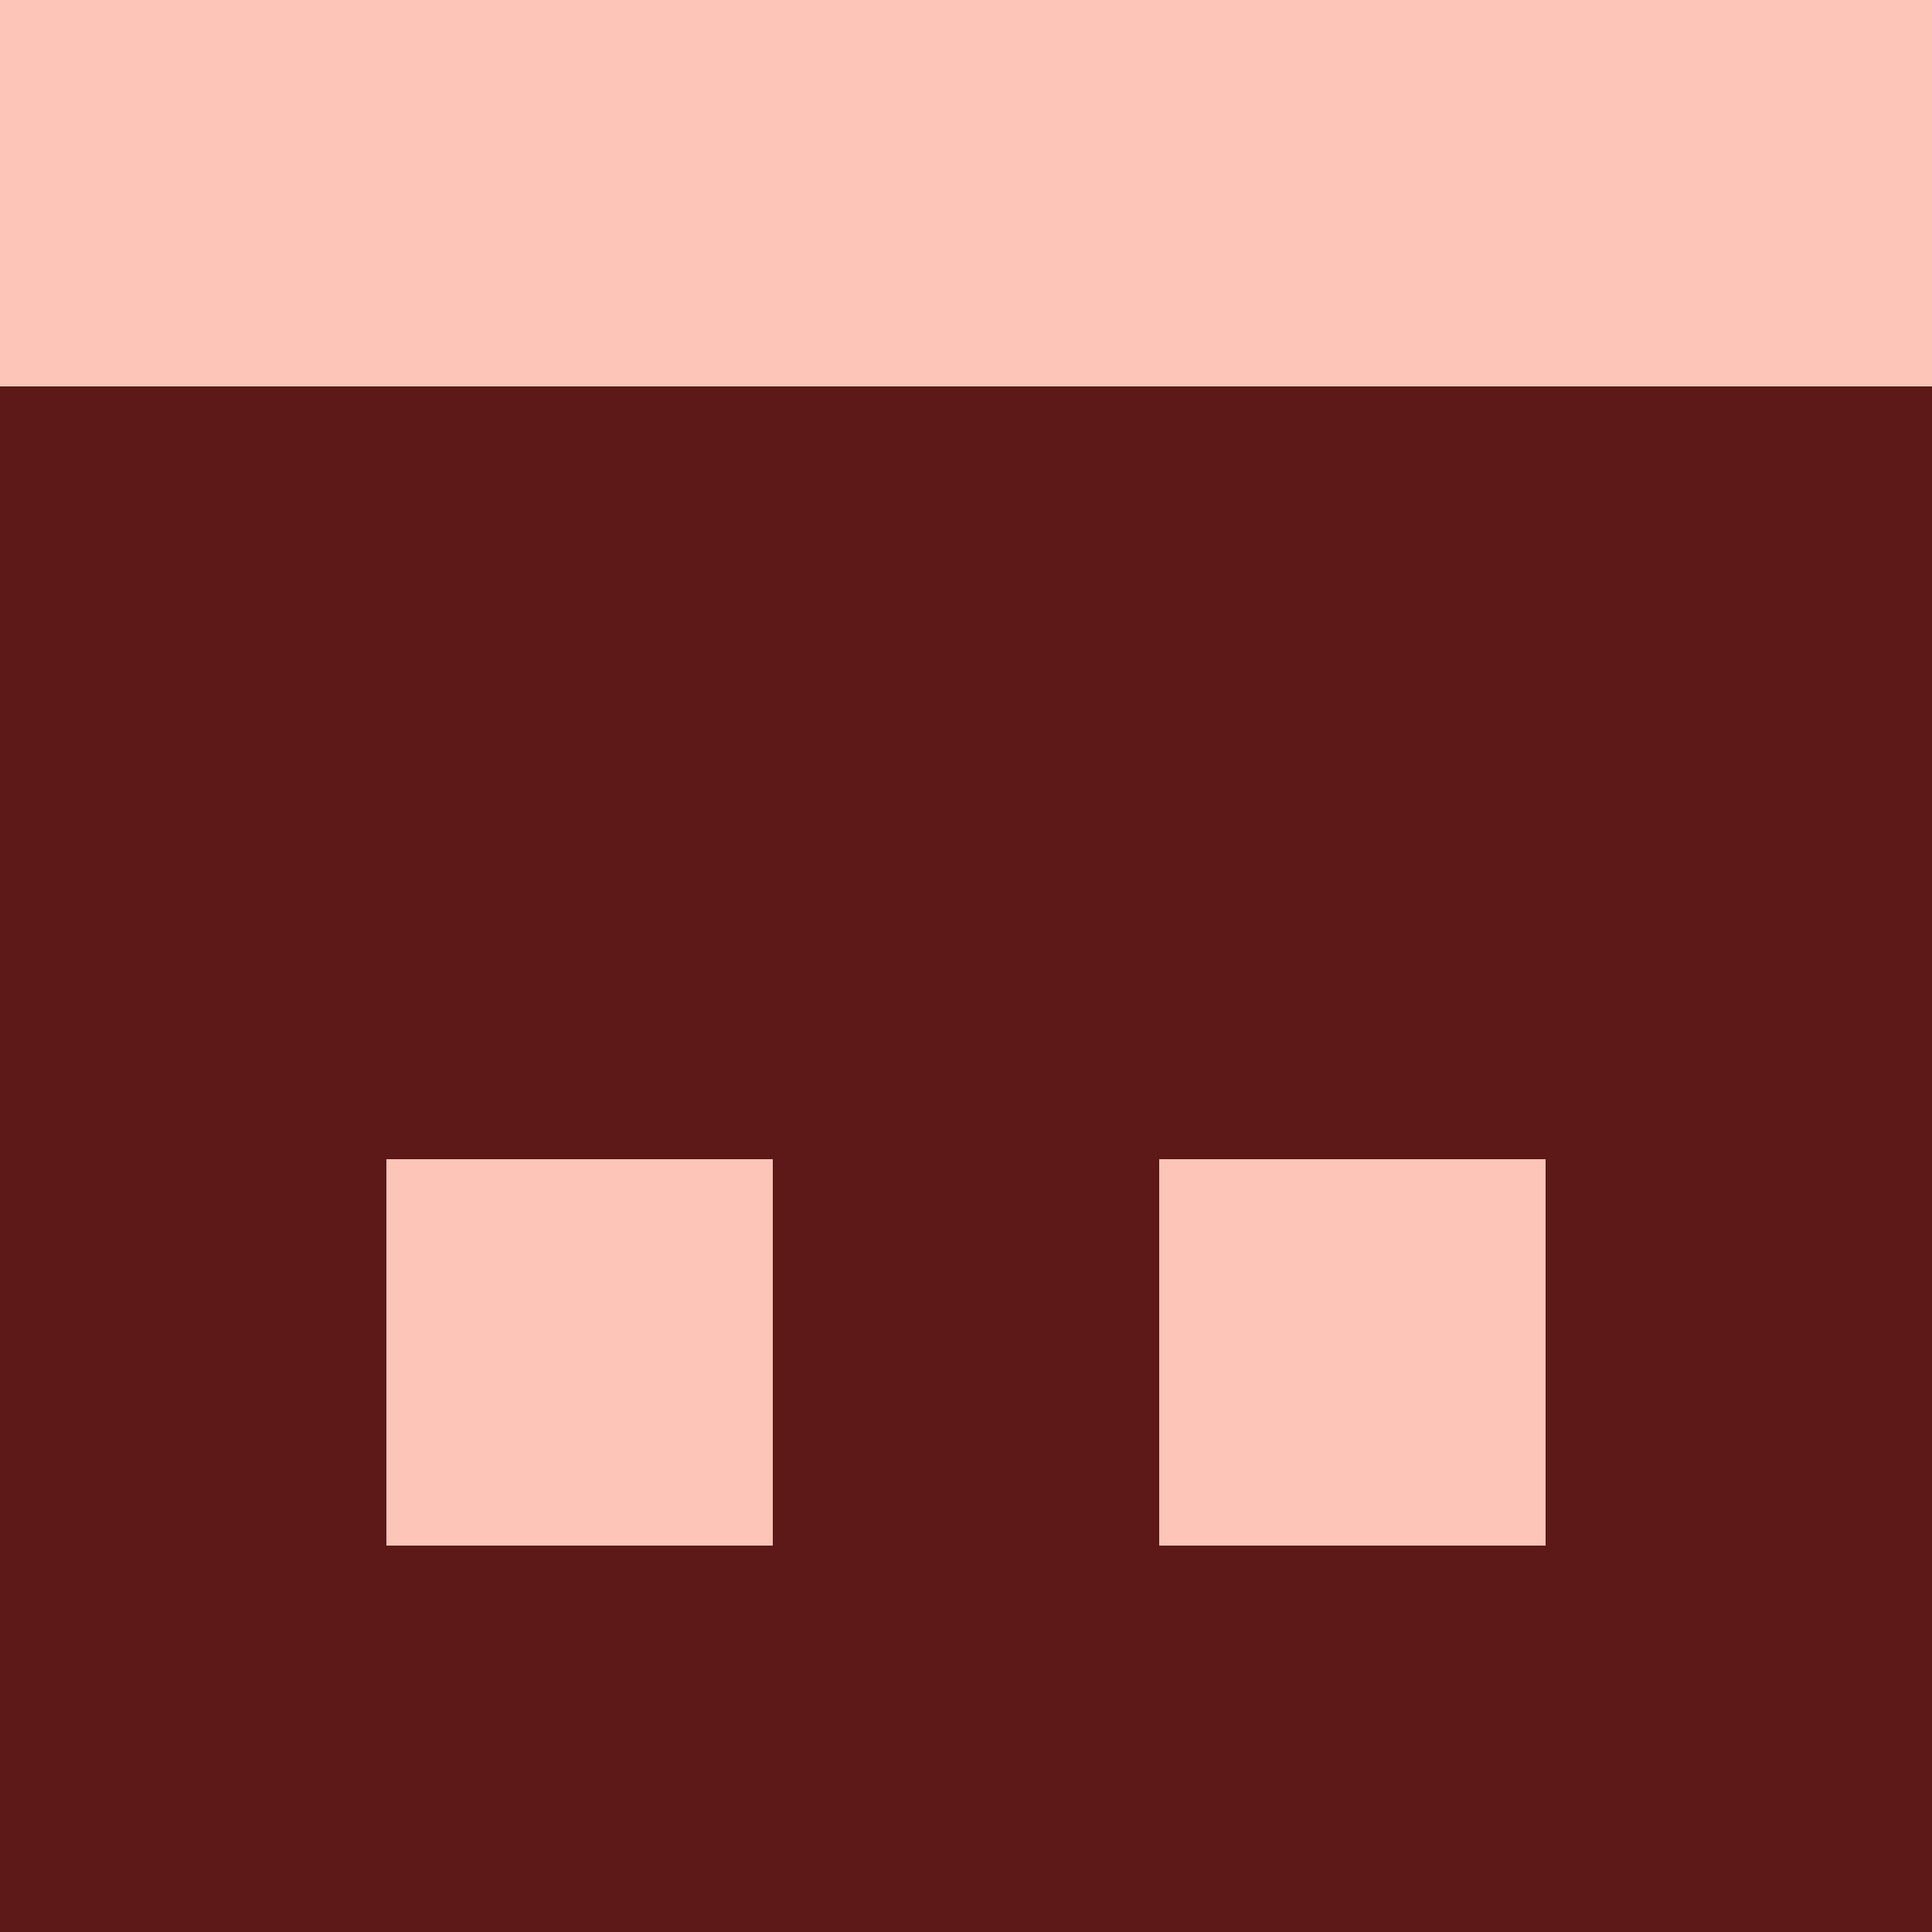
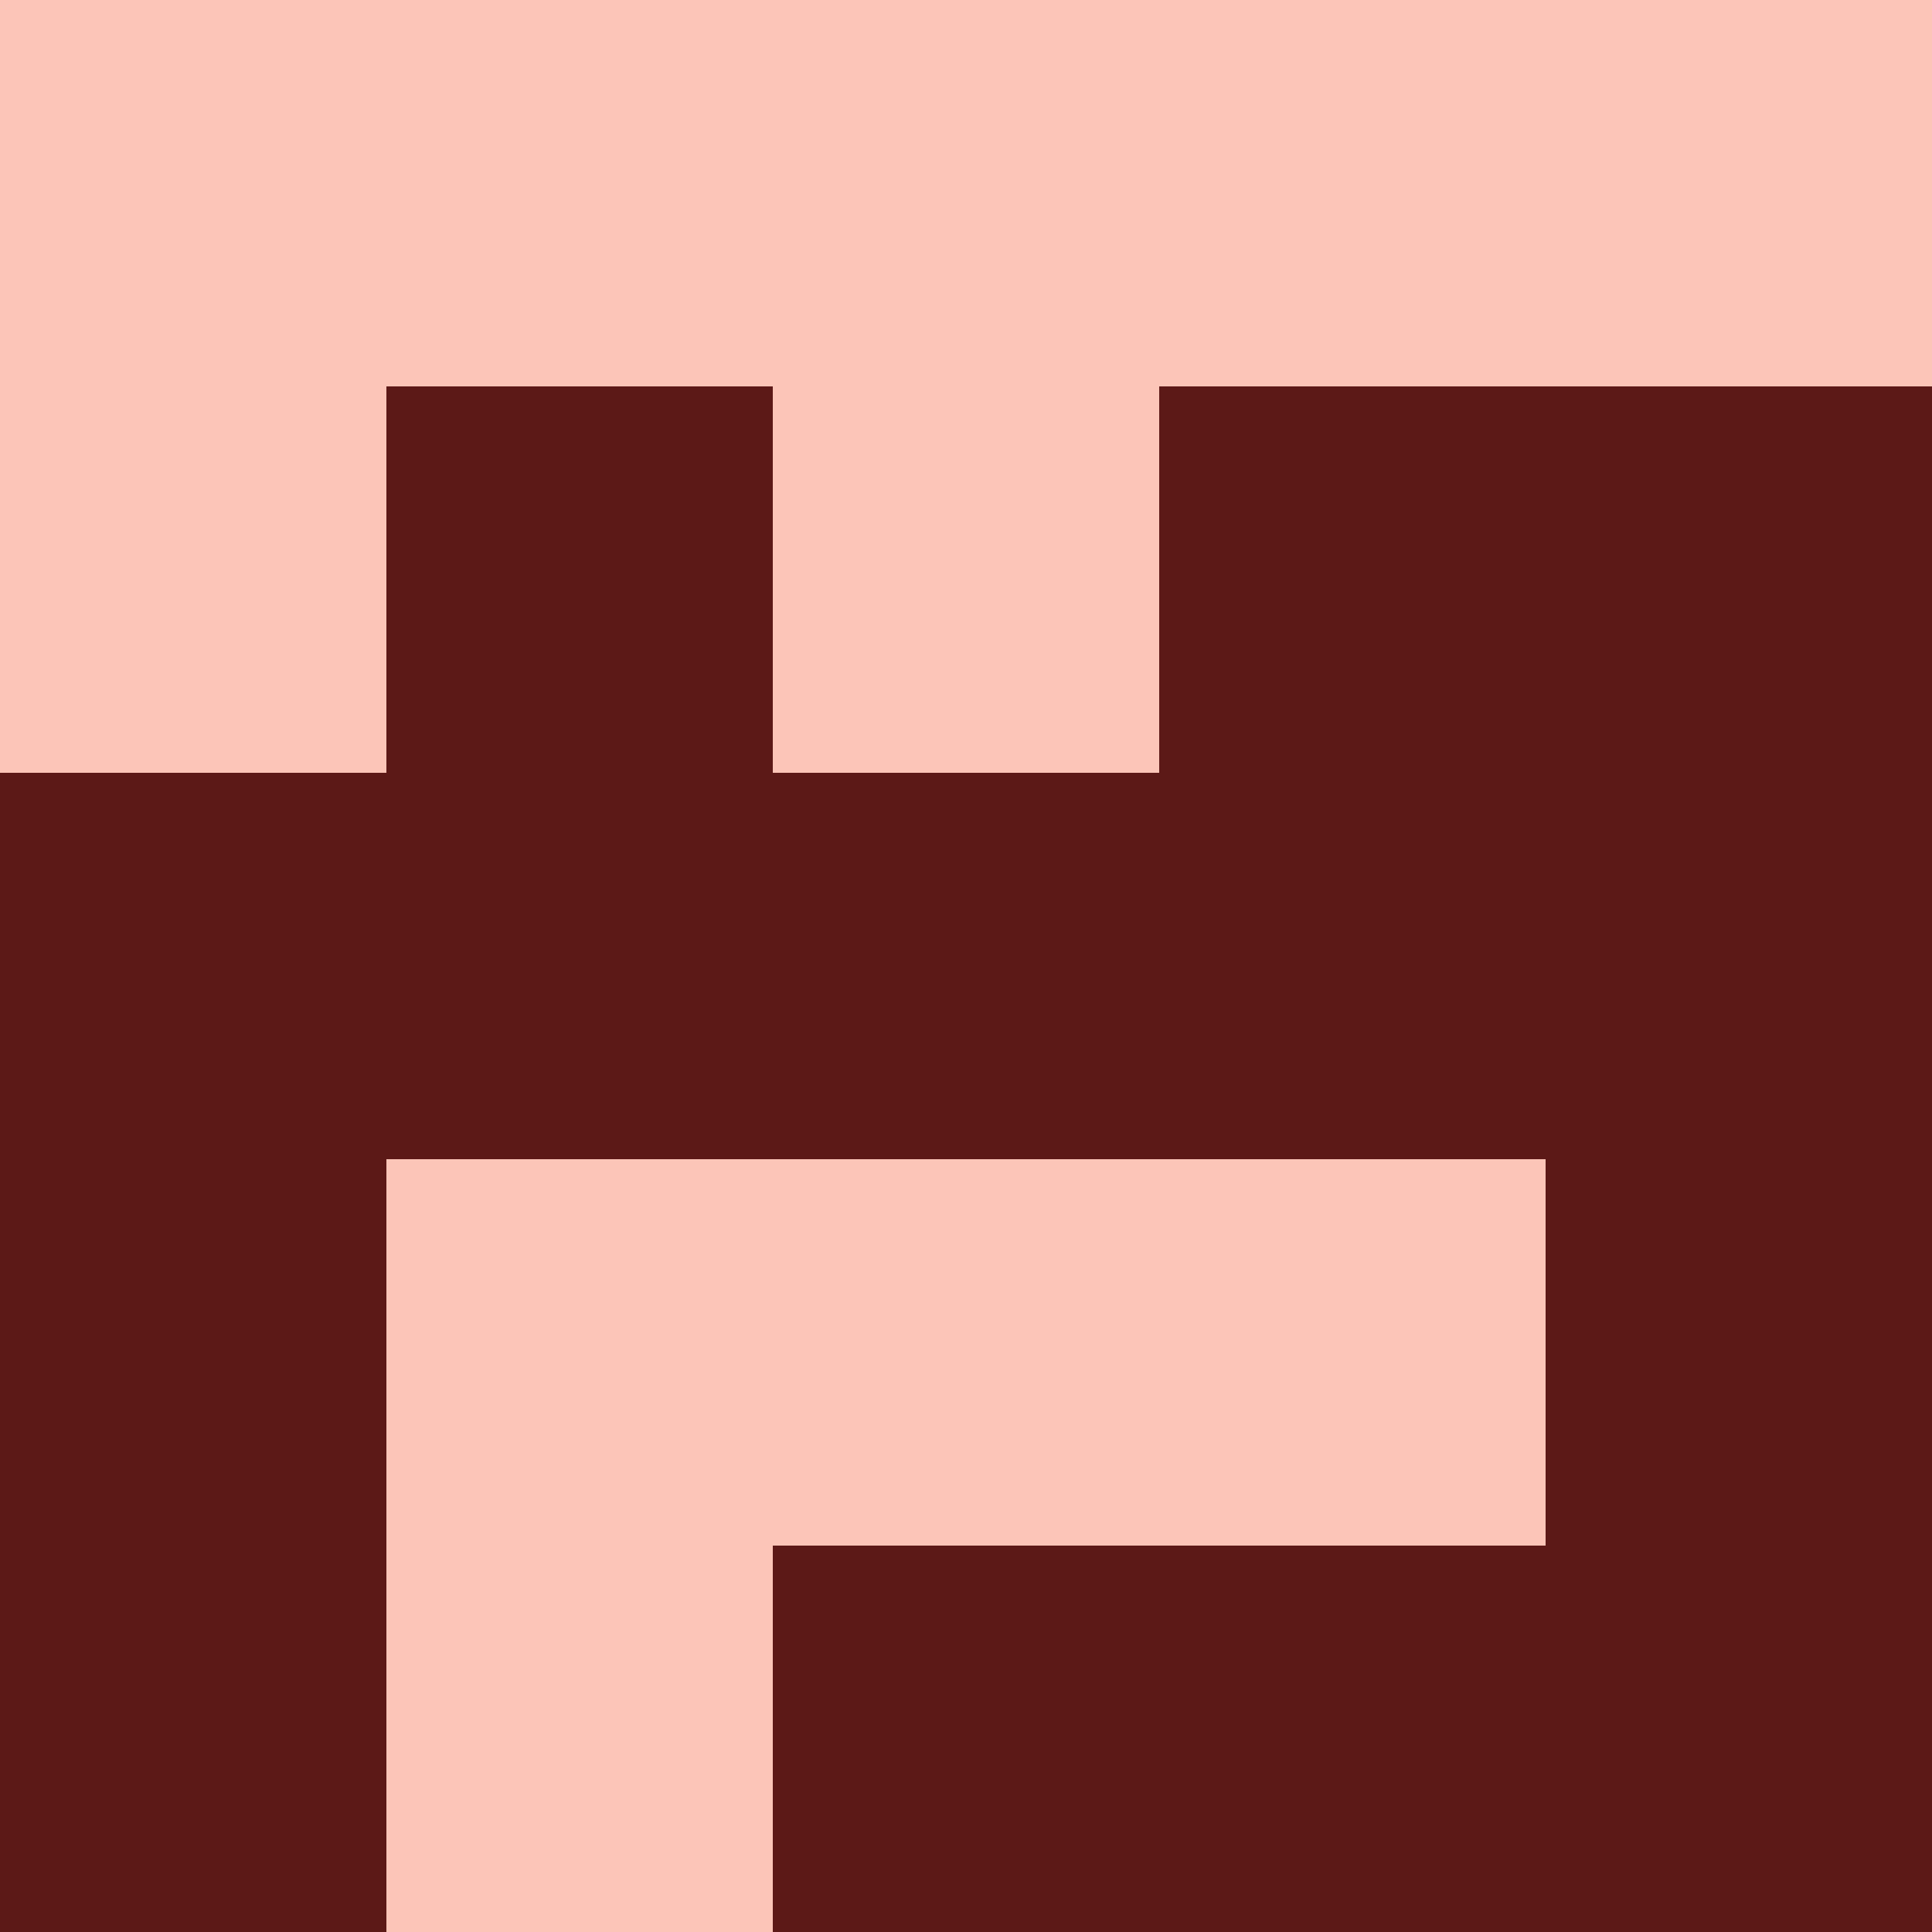
<svg xmlns="http://www.w3.org/2000/svg" viewBox="0 0 5 5" width="24" height="24">
  <rect width="5" height="5" fill="#fcc5b8" />
-   <rect x="0" y="1" width="1" height="1" fill="#5c1917" />
  <rect x="4" y="1" width="1" height="1" fill="#5c1917" />
  <rect x="1" y="1" width="1" height="1" fill="#5c1917" />
  <rect x="3" y="1" width="1" height="1" fill="#5c1917" />
-   <rect x="2" y="1" width="1" height="1" fill="#5c1917" />
  <rect x="0" y="2" width="1" height="1" fill="#5c1917" />
  <rect x="4" y="2" width="1" height="1" fill="#5c1917" />
  <rect x="1" y="2" width="1" height="1" fill="#5c1917" />
  <rect x="3" y="2" width="1" height="1" fill="#5c1917" />
  <rect x="2" y="2" width="1" height="1" fill="#5c1917" />
  <rect x="0" y="3" width="1" height="1" fill="#5c1917" />
  <rect x="4" y="3" width="1" height="1" fill="#5c1917" />
-   <rect x="2" y="3" width="1" height="1" fill="#5c1917" />
  <rect x="0" y="4" width="1" height="1" fill="#5c1917" />
  <rect x="4" y="4" width="1" height="1" fill="#5c1917" />
-   <rect x="1" y="4" width="1" height="1" fill="#5c1917" />
  <rect x="3" y="4" width="1" height="1" fill="#5c1917" />
  <rect x="2" y="4" width="1" height="1" fill="#5c1917" />
</svg>